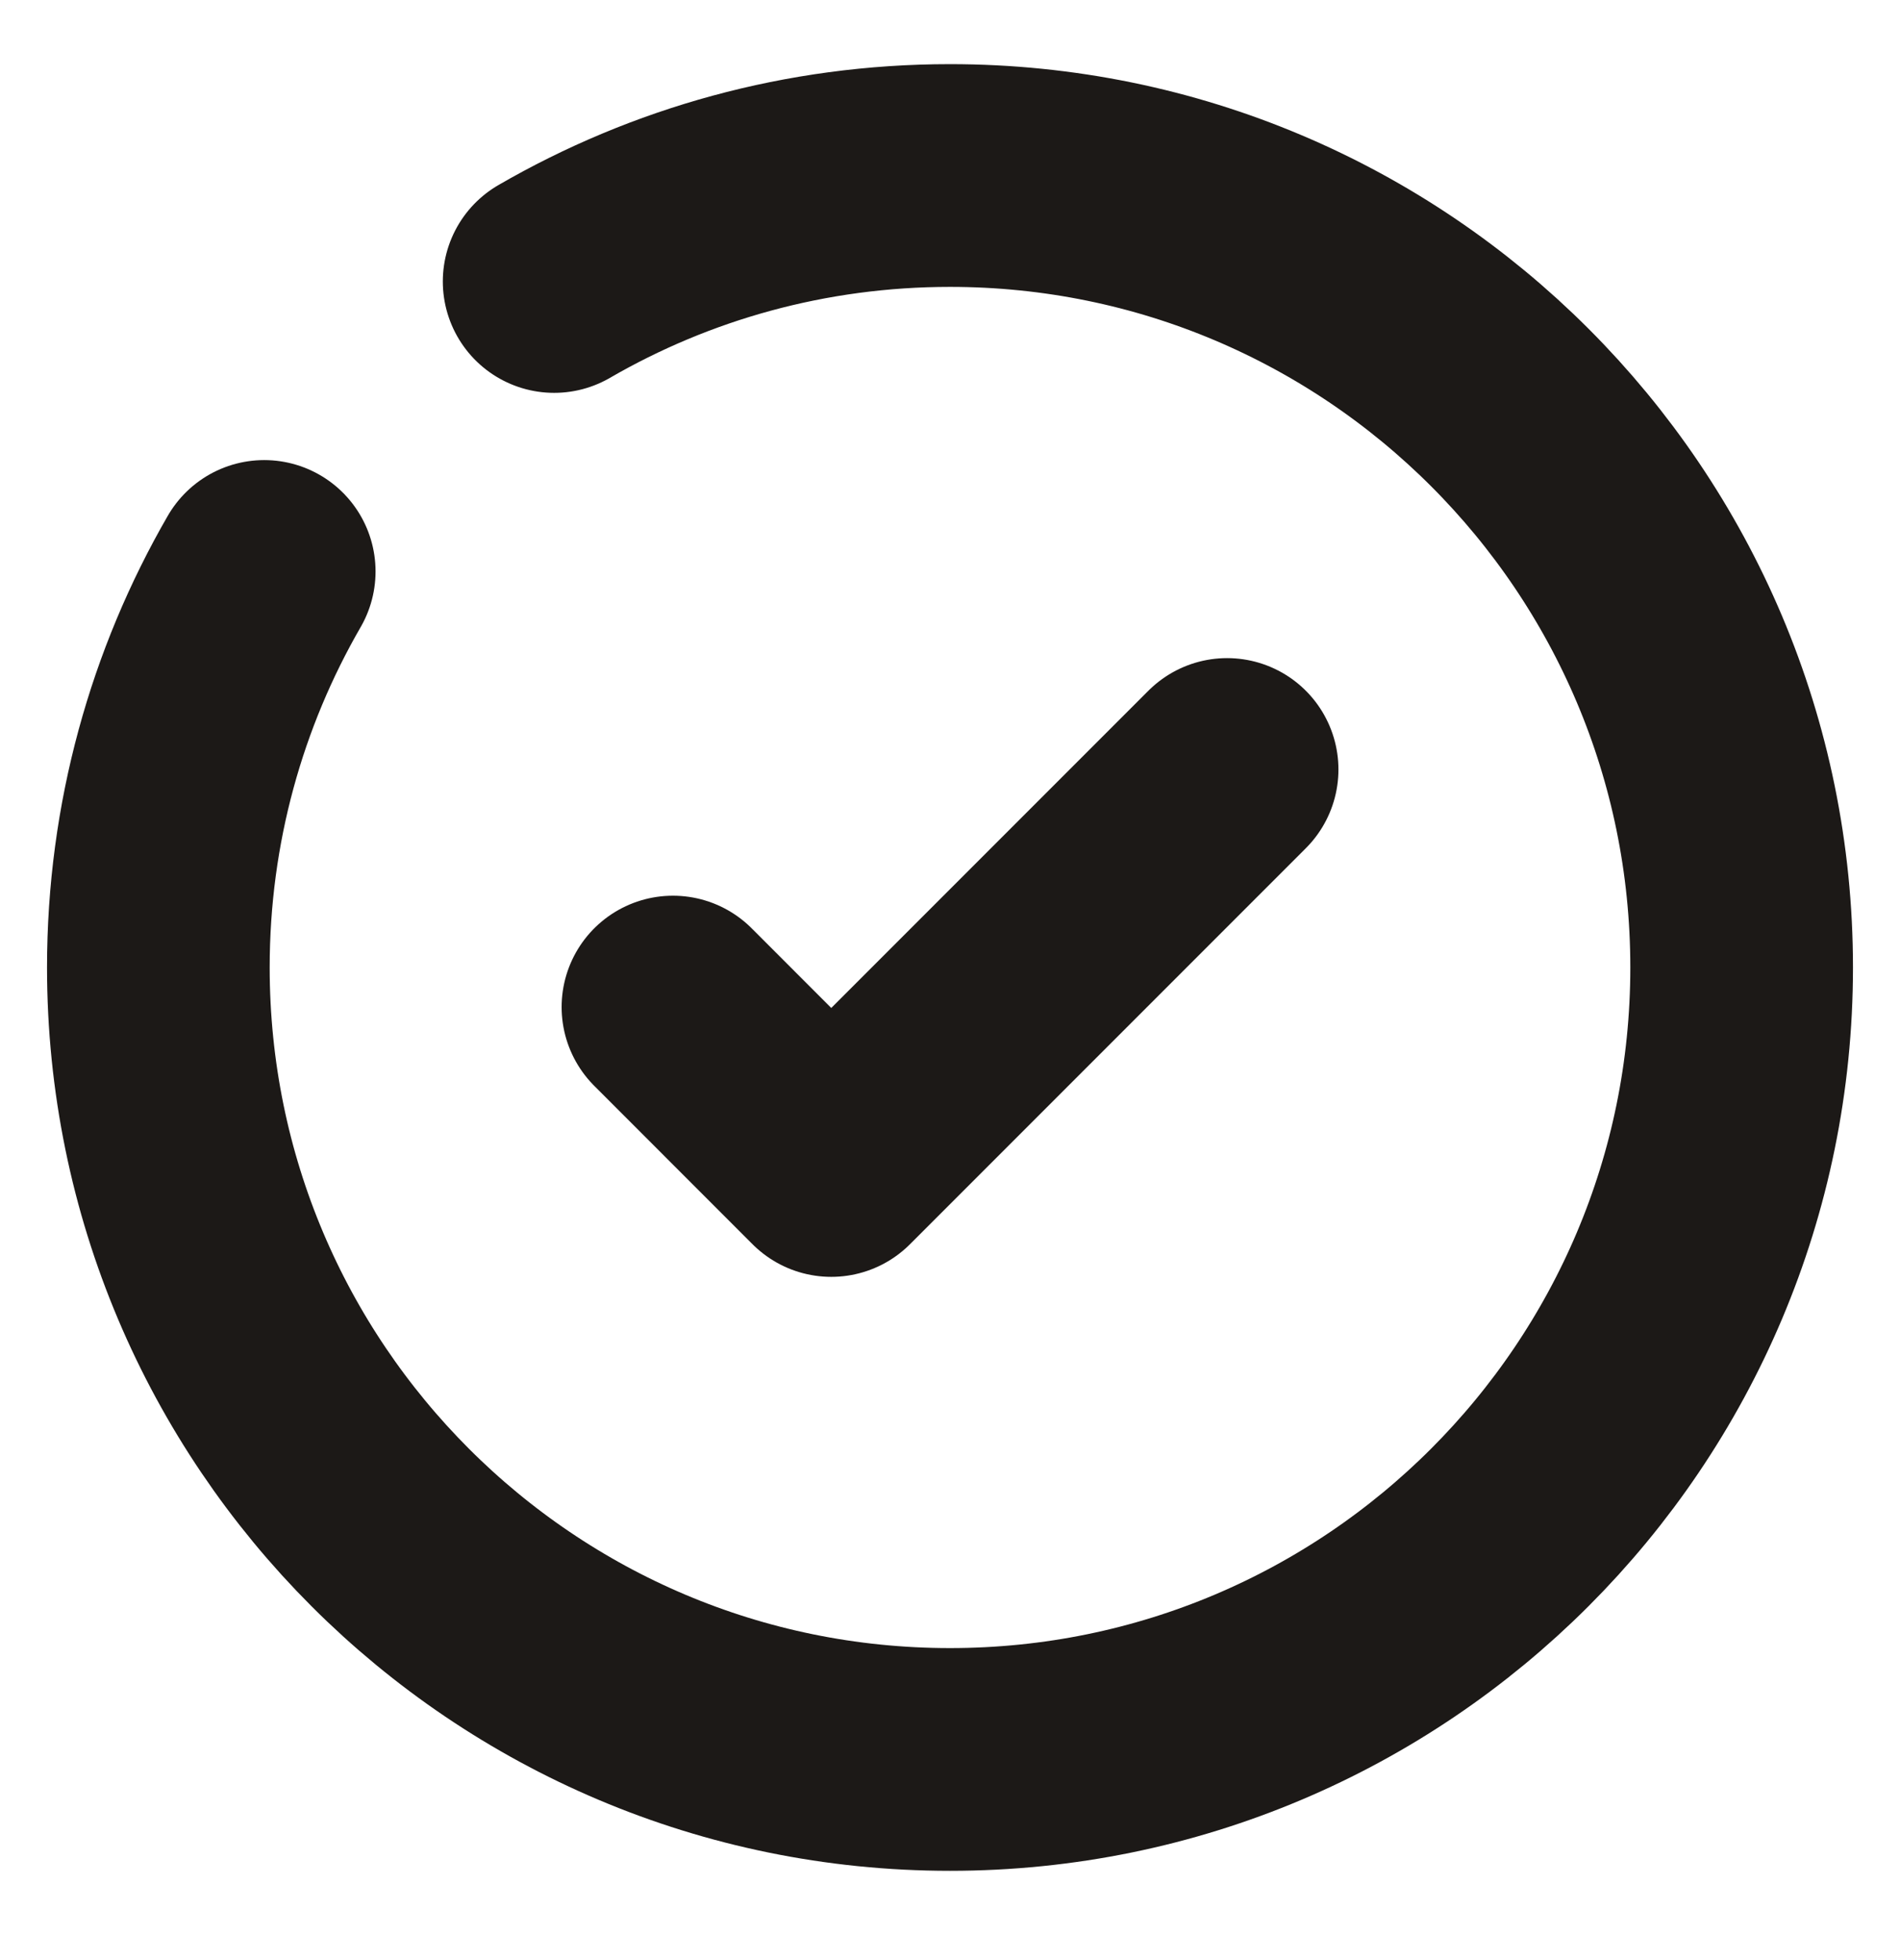
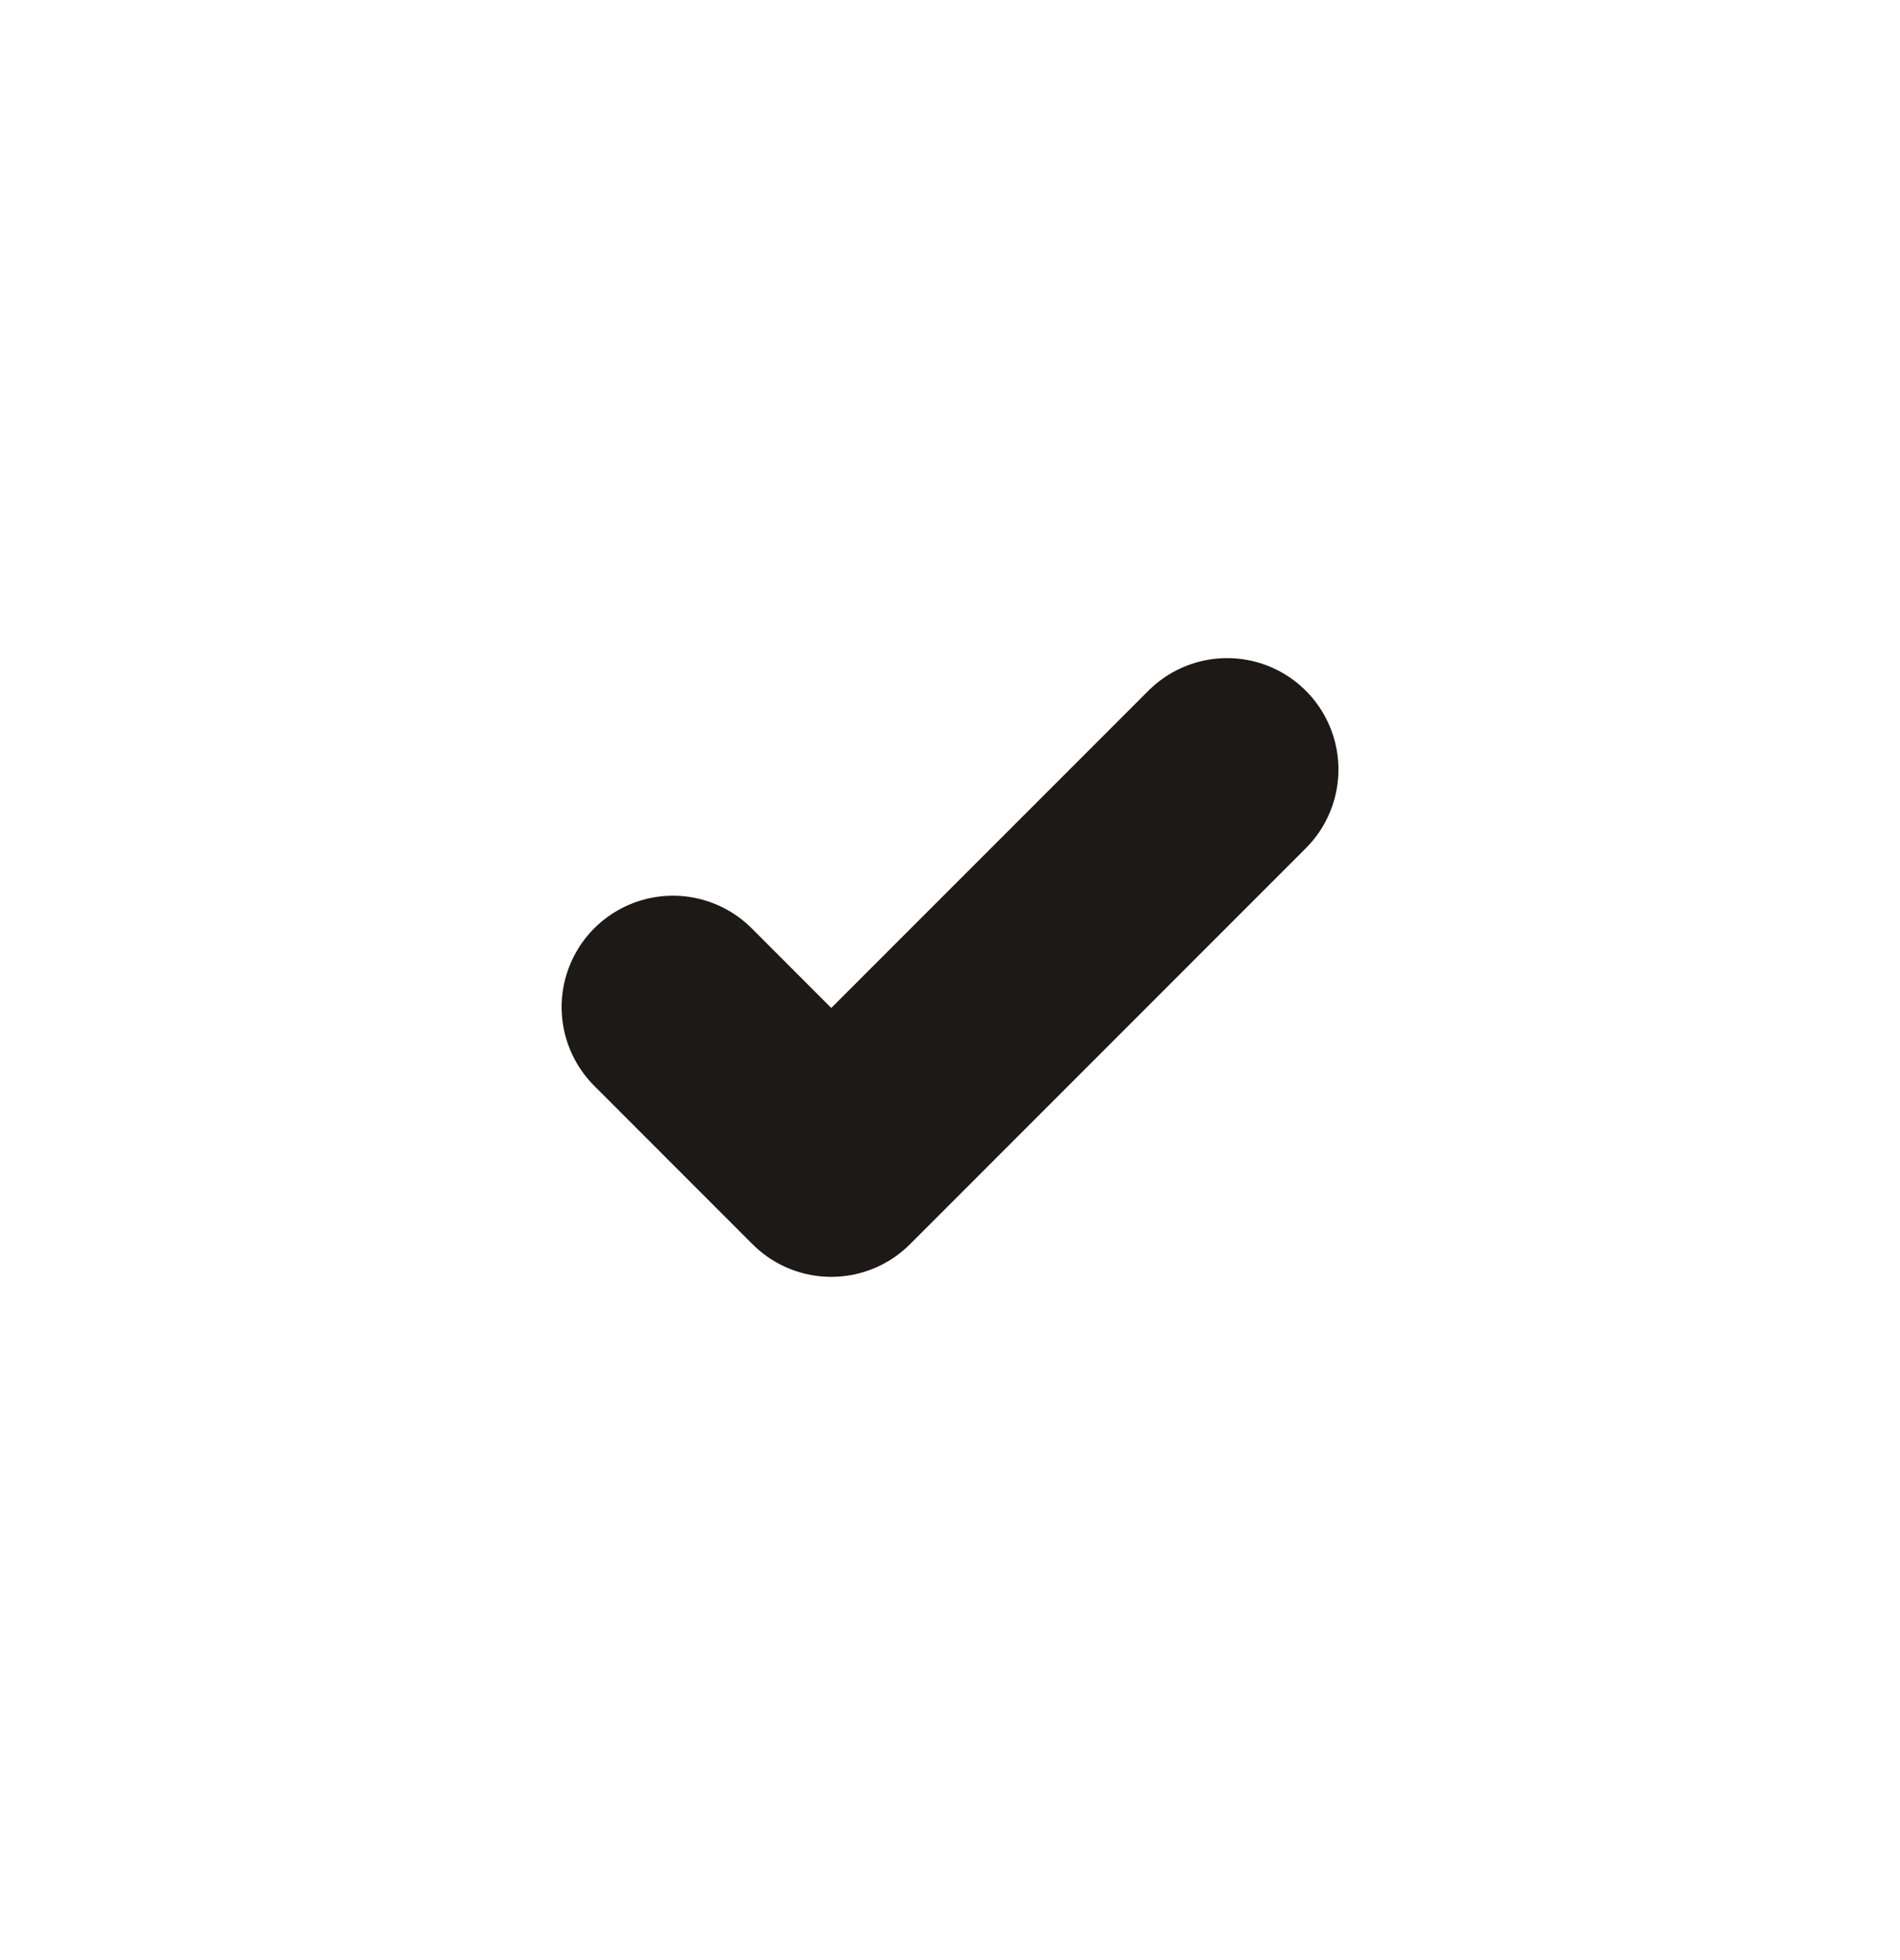
<svg xmlns="http://www.w3.org/2000/svg" width="32" height="33" viewBox="0 0 32 33" fill="none">
  <path d="M11.334 16.955L14 19.622L20.667 12.955" stroke="#1C1917" stroke-width="3.75" stroke-linecap="round" stroke-linejoin="round" />
-   <path d="M9.333 4.739C11.294 3.604 13.571 2.955 16 2.955C23.364 2.955 29.333 8.924 29.333 16.288C29.333 23.652 23.364 29.622 16 29.622C8.636 29.622 2.667 23.652 2.667 16.288C2.667 13.86 3.316 11.583 4.45 9.621" stroke="#1C1917" stroke-width="3.75" stroke-linecap="round" />
</svg>